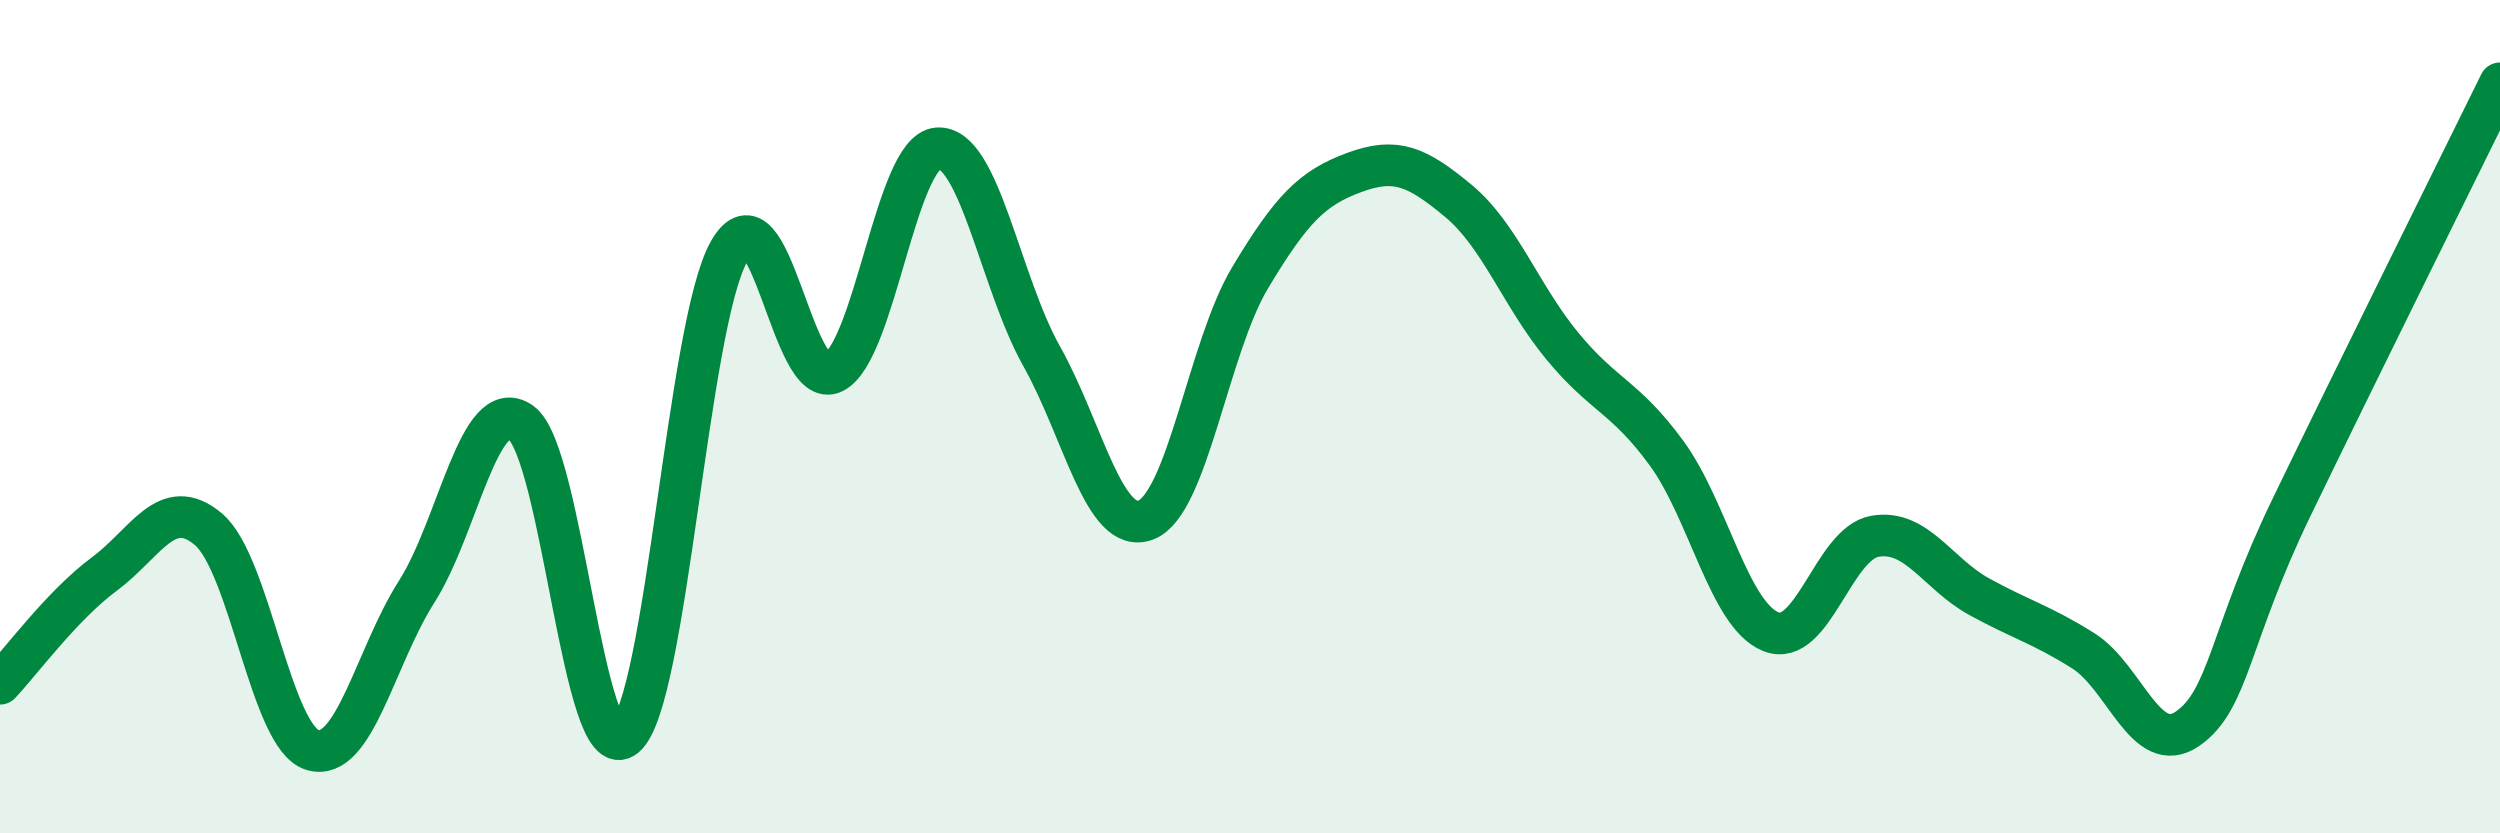
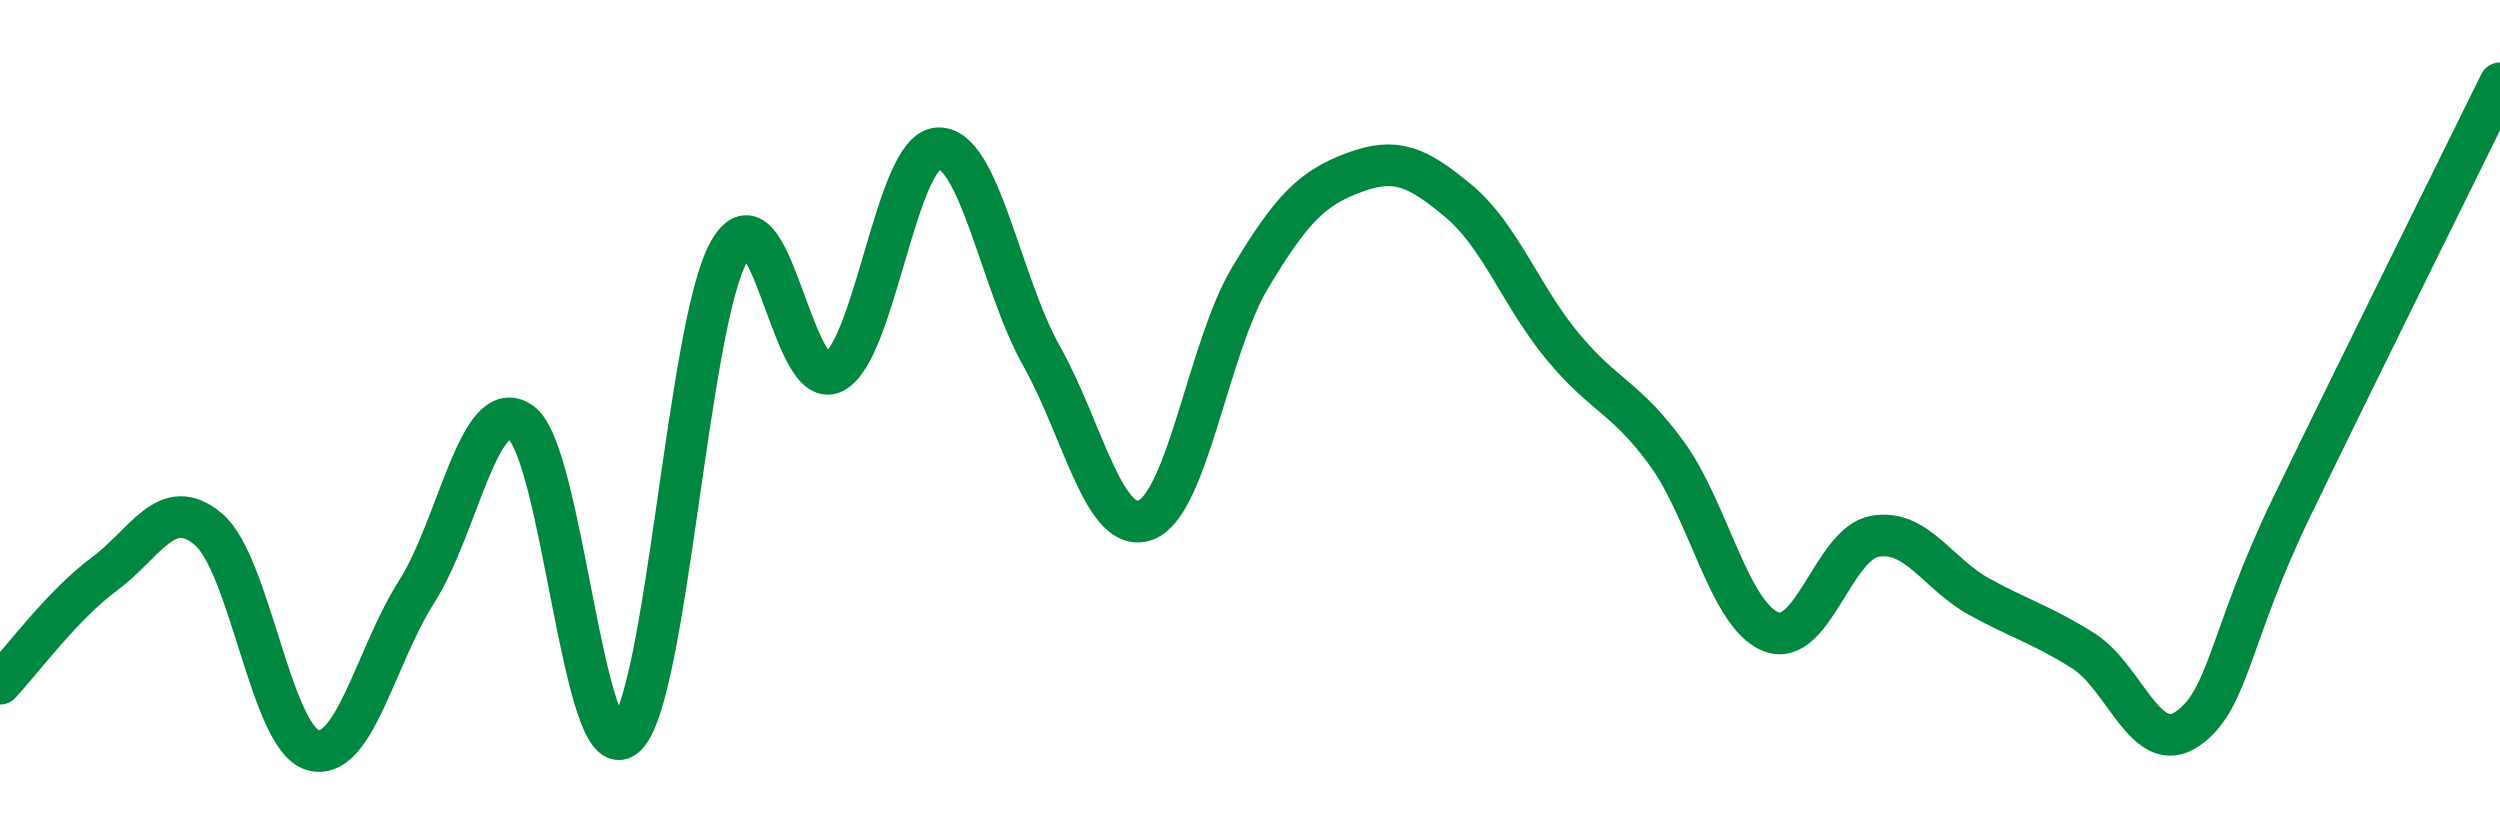
<svg xmlns="http://www.w3.org/2000/svg" width="60" height="20" viewBox="0 0 60 20">
-   <path d="M 0,16.41 C 0.5,15.88 1.5,14.52 2.5,13.78 C 3.5,13.04 4,11.86 5,12.7 C 6,13.54 6.5,17.7 7.5,18 C 8.5,18.3 9,15.77 10,14.2 C 11,12.63 11.5,9.44 12.5,10.14 C 13.5,10.84 14,18.5 15,17.68 C 16,16.86 16.5,7.78 17.5,6.03 C 18.5,4.28 19,9.43 20,8.94 C 21,8.45 21.5,3.64 22.5,3.56 C 23.5,3.48 24,6.77 25,8.55 C 26,10.33 26.5,12.86 27.5,12.48 C 28.5,12.1 29,8.34 30,6.67 C 31,5 31.5,4.51 32.5,4.14 C 33.5,3.77 34,3.99 35,4.82 C 36,5.65 36.5,7.1 37.5,8.31 C 38.5,9.52 39,9.51 40,10.88 C 41,12.25 41.5,14.76 42.5,15.16 C 43.5,15.56 44,13.04 45,12.87 C 46,12.7 46.5,13.77 47.5,14.32 C 48.5,14.87 49,14.99 50,15.62 C 51,16.25 51.5,18.18 52.5,17.49 C 53.5,16.8 53.5,15.27 55,12.17 C 56.5,9.07 59,4.03 60,2L60 20L0 20Z" fill="#008740" opacity="0.1" stroke-linecap="round" stroke-linejoin="round" />
  <path d="M 0,16.41 C 0.5,15.88 1.5,14.52 2.5,13.78 C 3.5,13.04 4,11.86 5,12.7 C 6,13.54 6.5,17.7 7.5,18 C 8.5,18.3 9,15.77 10,14.2 C 11,12.63 11.5,9.44 12.5,10.14 C 13.5,10.84 14,18.5 15,17.68 C 16,16.86 16.5,7.78 17.5,6.03 C 18.5,4.28 19,9.43 20,8.94 C 21,8.45 21.5,3.64 22.5,3.56 C 23.5,3.48 24,6.77 25,8.55 C 26,10.33 26.5,12.86 27.5,12.48 C 28.5,12.1 29,8.34 30,6.67 C 31,5 31.5,4.51 32.5,4.14 C 33.5,3.77 34,3.99 35,4.82 C 36,5.65 36.5,7.1 37.5,8.31 C 38.5,9.52 39,9.51 40,10.88 C 41,12.25 41.5,14.76 42.5,15.16 C 43.5,15.56 44,13.04 45,12.87 C 46,12.7 46.5,13.77 47.5,14.32 C 48.5,14.87 49,14.99 50,15.62 C 51,16.25 51.5,18.18 52.5,17.49 C 53.5,16.8 53.5,15.27 55,12.17 C 56.5,9.07 59,4.03 60,2" stroke="#008740" stroke-width="1" fill="none" stroke-linecap="round" stroke-linejoin="round" />
</svg>